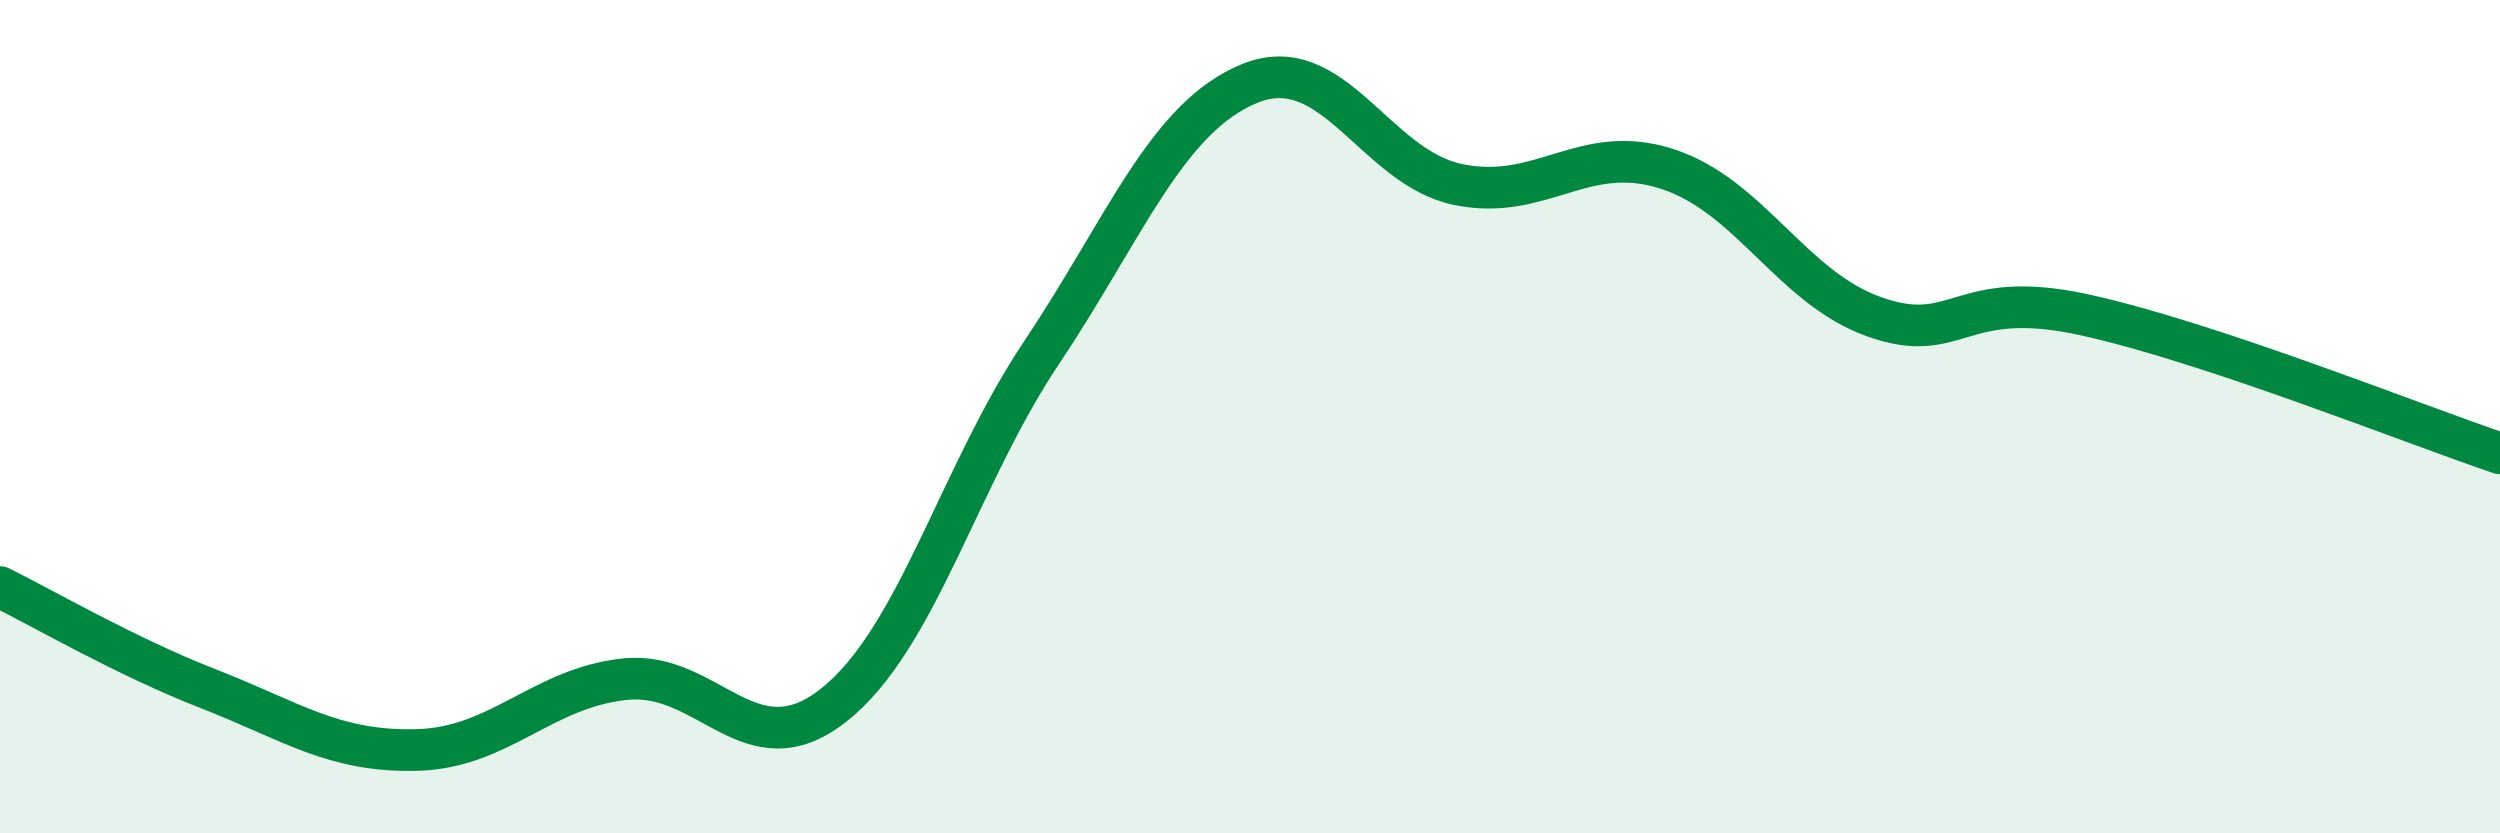
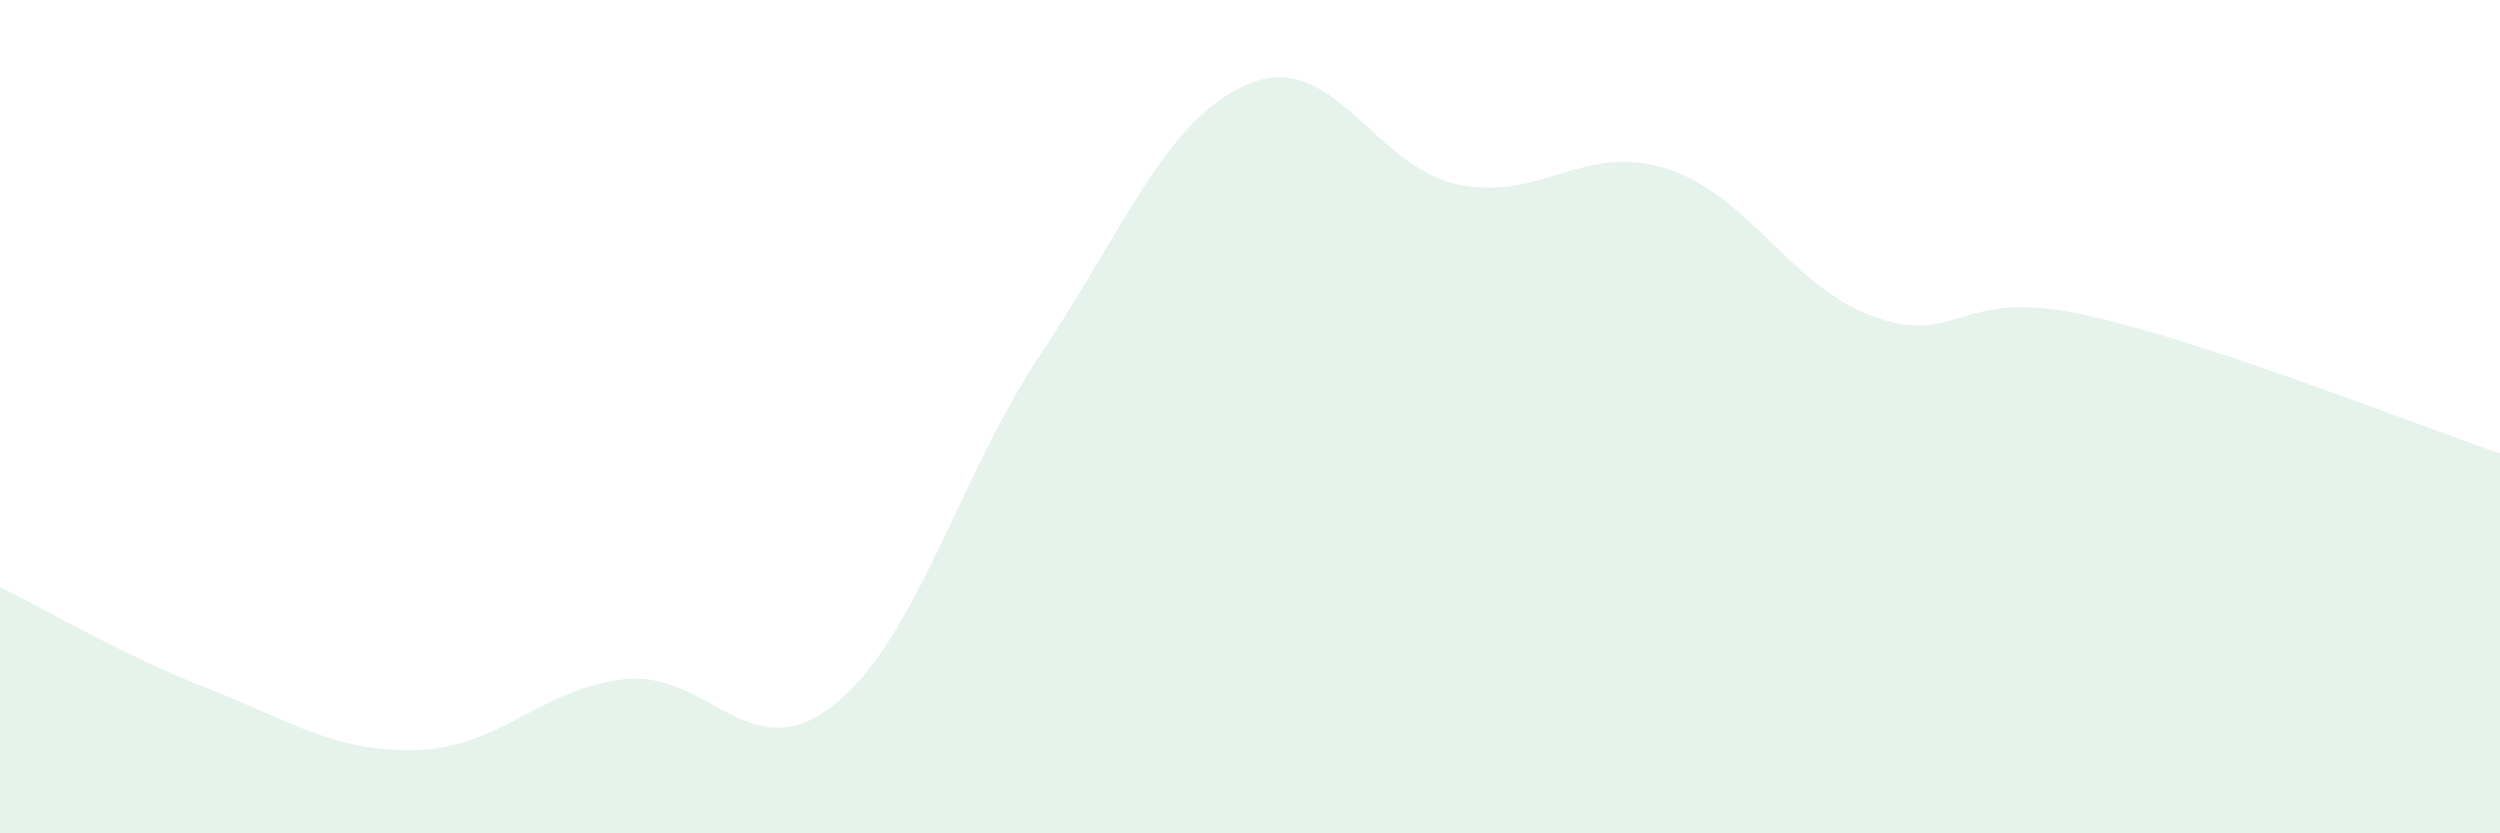
<svg xmlns="http://www.w3.org/2000/svg" width="60" height="20" viewBox="0 0 60 20">
-   <path d="M 0,14.09 C 1,14.58 3,15.75 5,16.53 C 7,17.31 8,18.05 10,18 C 12,17.95 13,16.51 15,16.3 C 17,16.09 18,18.5 20,16.93 C 22,15.36 23,11.45 25,8.46 C 27,5.47 28,2.81 30,2 C 32,1.19 33,4.02 35,4.43 C 37,4.84 38,3.41 40,4.05 C 42,4.69 43,6.91 45,7.61 C 47,8.31 47,6.9 50,7.55 C 53,8.2 58,10.21 60,10.88L60 20L0 20Z" fill="#008740" opacity="0.1" stroke-linecap="round" stroke-linejoin="round" />
-   <path d="M 0,14.09 C 1,14.58 3,15.75 5,16.53 C 7,17.31 8,18.05 10,18 C 12,17.95 13,16.51 15,16.3 C 17,16.09 18,18.5 20,16.93 C 22,15.36 23,11.45 25,8.46 C 27,5.47 28,2.81 30,2 C 32,1.19 33,4.02 35,4.43 C 37,4.84 38,3.41 40,4.05 C 42,4.69 43,6.91 45,7.61 C 47,8.31 47,6.9 50,7.55 C 53,8.2 58,10.21 60,10.88" stroke="#008740" stroke-width="1" fill="none" stroke-linecap="round" stroke-linejoin="round" />
+   <path d="M 0,14.09 C 1,14.58 3,15.75 5,16.53 C 7,17.31 8,18.05 10,18 C 12,17.95 13,16.51 15,16.3 C 17,16.09 18,18.5 20,16.93 C 22,15.36 23,11.45 25,8.46 C 27,5.47 28,2.81 30,2 C 32,1.19 33,4.02 35,4.43 C 37,4.84 38,3.41 40,4.05 C 42,4.69 43,6.91 45,7.61 C 47,8.31 47,6.9 50,7.55 C 53,8.2 58,10.21 60,10.88L60 20L0 20" fill="#008740" opacity="0.1" stroke-linecap="round" stroke-linejoin="round" />
</svg>